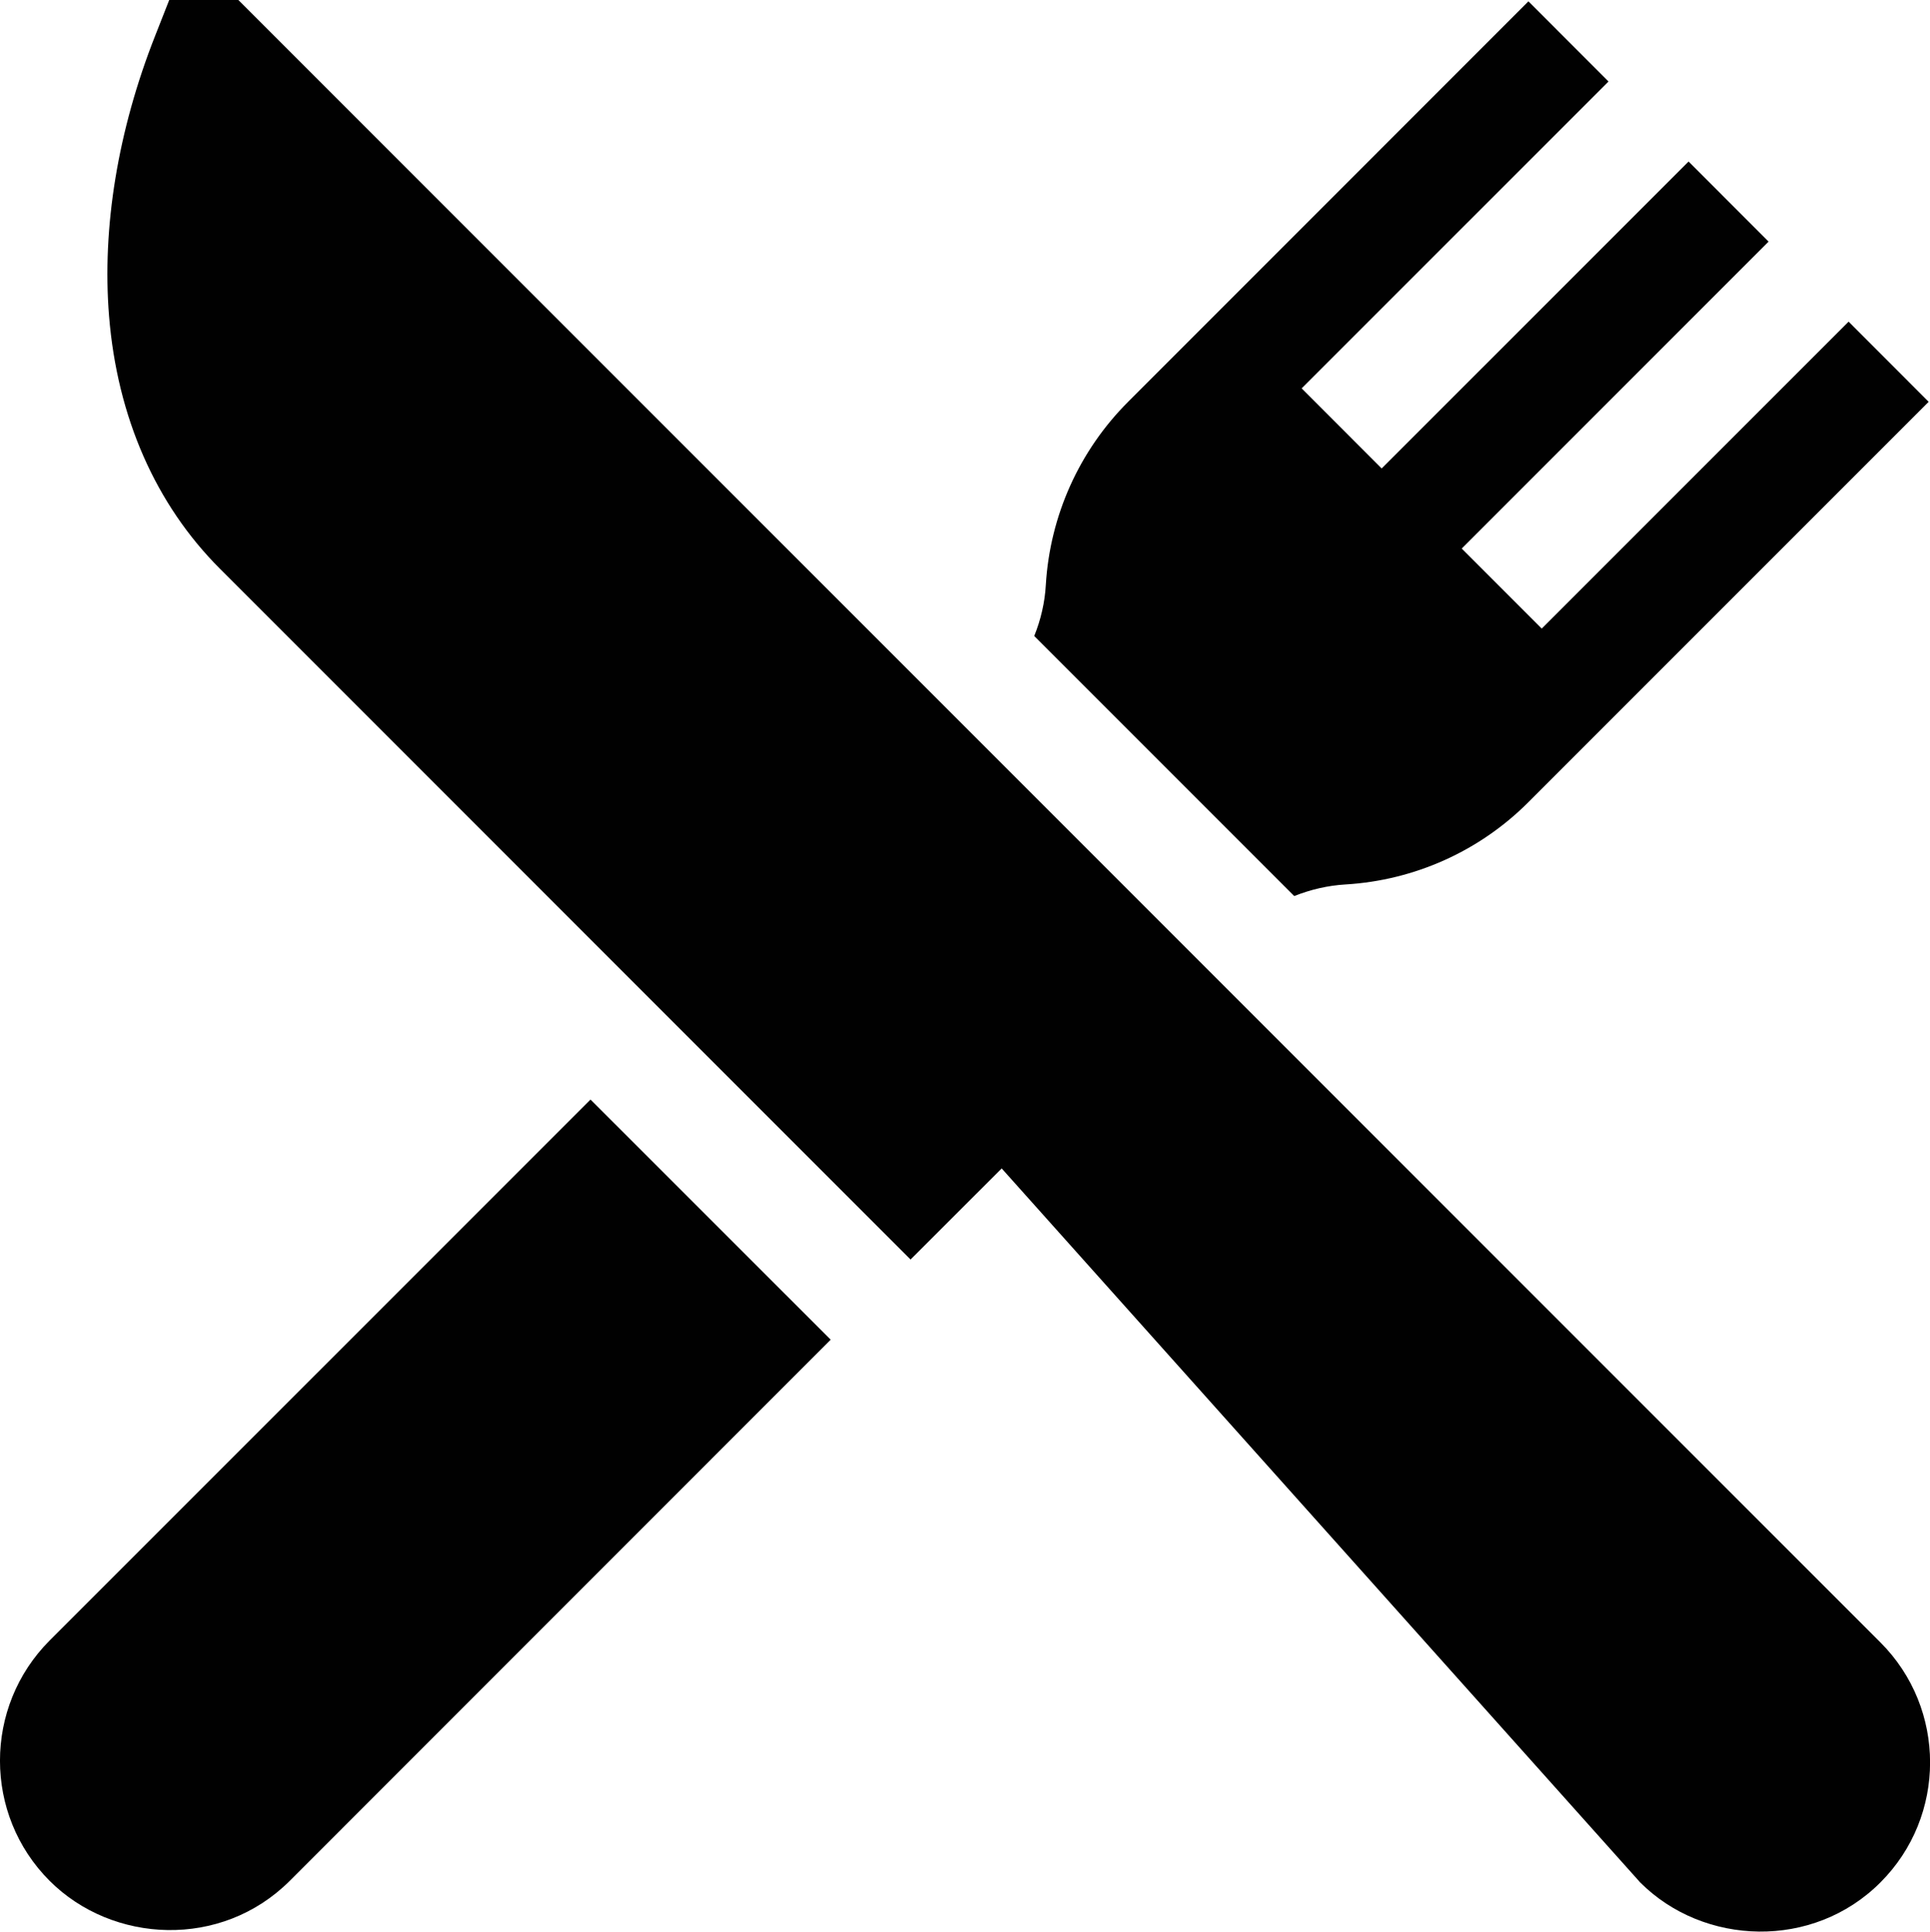
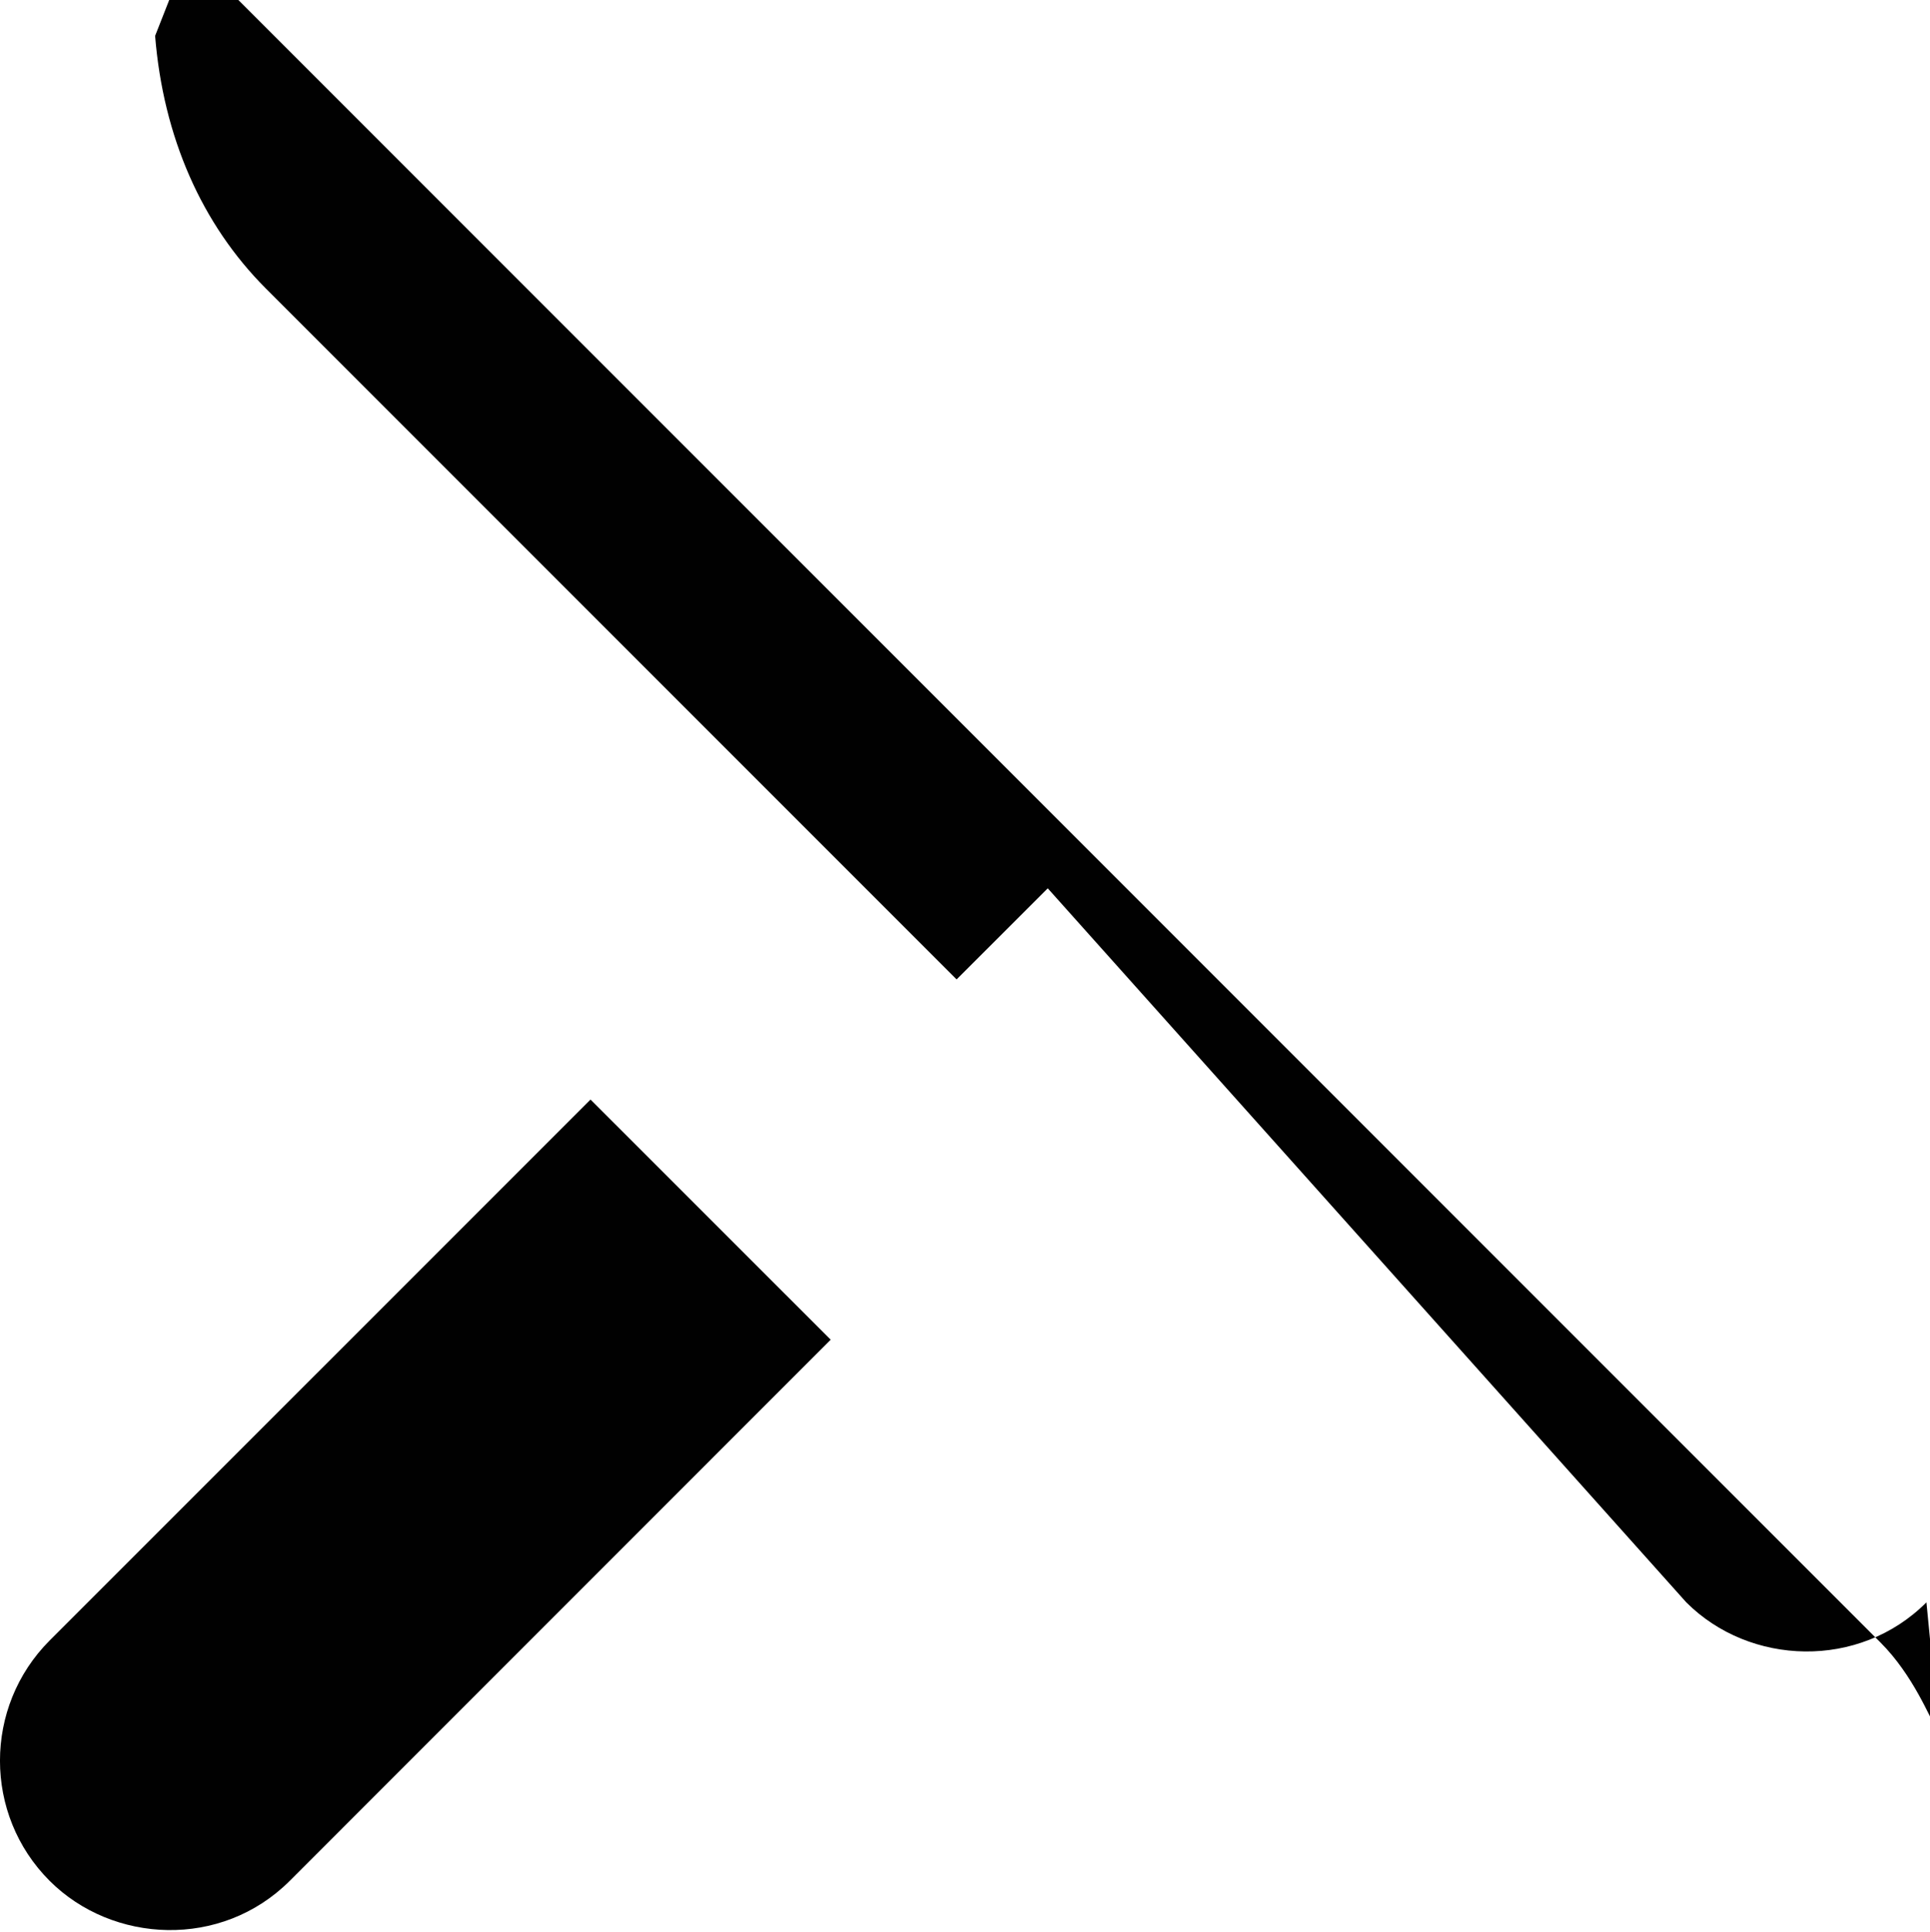
<svg xmlns="http://www.w3.org/2000/svg" version="1.1" id="Layer_1" x="0px" y="0px" width="25.982px" height="25.998px" viewBox="0 0 25.982 25.998" enable-background="new 0 0 25.982 25.998" xml:space="preserve">
-   <path fill="#010101" d="M25.314,22.105L15.12,11.911L3.209,0H2.278l-0.19,0.483c-0.502,1.273-0.716,2.578-0.62,3.77  c0.11,1.359,0.626,2.535,1.492,3.401l9.298,9.298l1.227-1.226l8.596,9.61c0.855,0.856,2.328,0.907,3.233,0  C26.206,24.446,26.206,22.996,25.314,22.105" />
+   <path fill="#010101" d="M25.314,22.105L15.12,11.911L3.209,0H2.278l-0.19,0.483c0.11,1.359,0.626,2.535,1.492,3.401l9.298,9.298l1.227-1.226l8.596,9.61c0.855,0.856,2.328,0.907,3.233,0  C26.206,24.446,26.206,22.996,25.314,22.105" />
  <path fill="#010101" d="M7.95,14.799L0.668,22.08c-0.891,0.893-0.891,2.343,0,3.234c0.846,0.846,2.311,0.921,3.233,0l7.282-7.283  L7.95,14.799z" />
-   <path fill="#010101" d="M24.886,4.329L20.755,8.46l-1.077-1.077l4.131-4.131l-1.077-1.078L18.6,6.305l-1.077-1.078l4.131-4.13  l-1.078-1.079l-5.388,5.389c-0.659,0.658-1.053,1.534-1.109,2.465c-0.013,0.234-0.067,0.468-0.156,0.688l3.5,3.5  c0.221-0.088,0.453-0.142,0.689-0.156c0.929-0.055,1.805-0.448,2.463-1.107l5.389-5.389L24.886,4.329z" />
</svg>